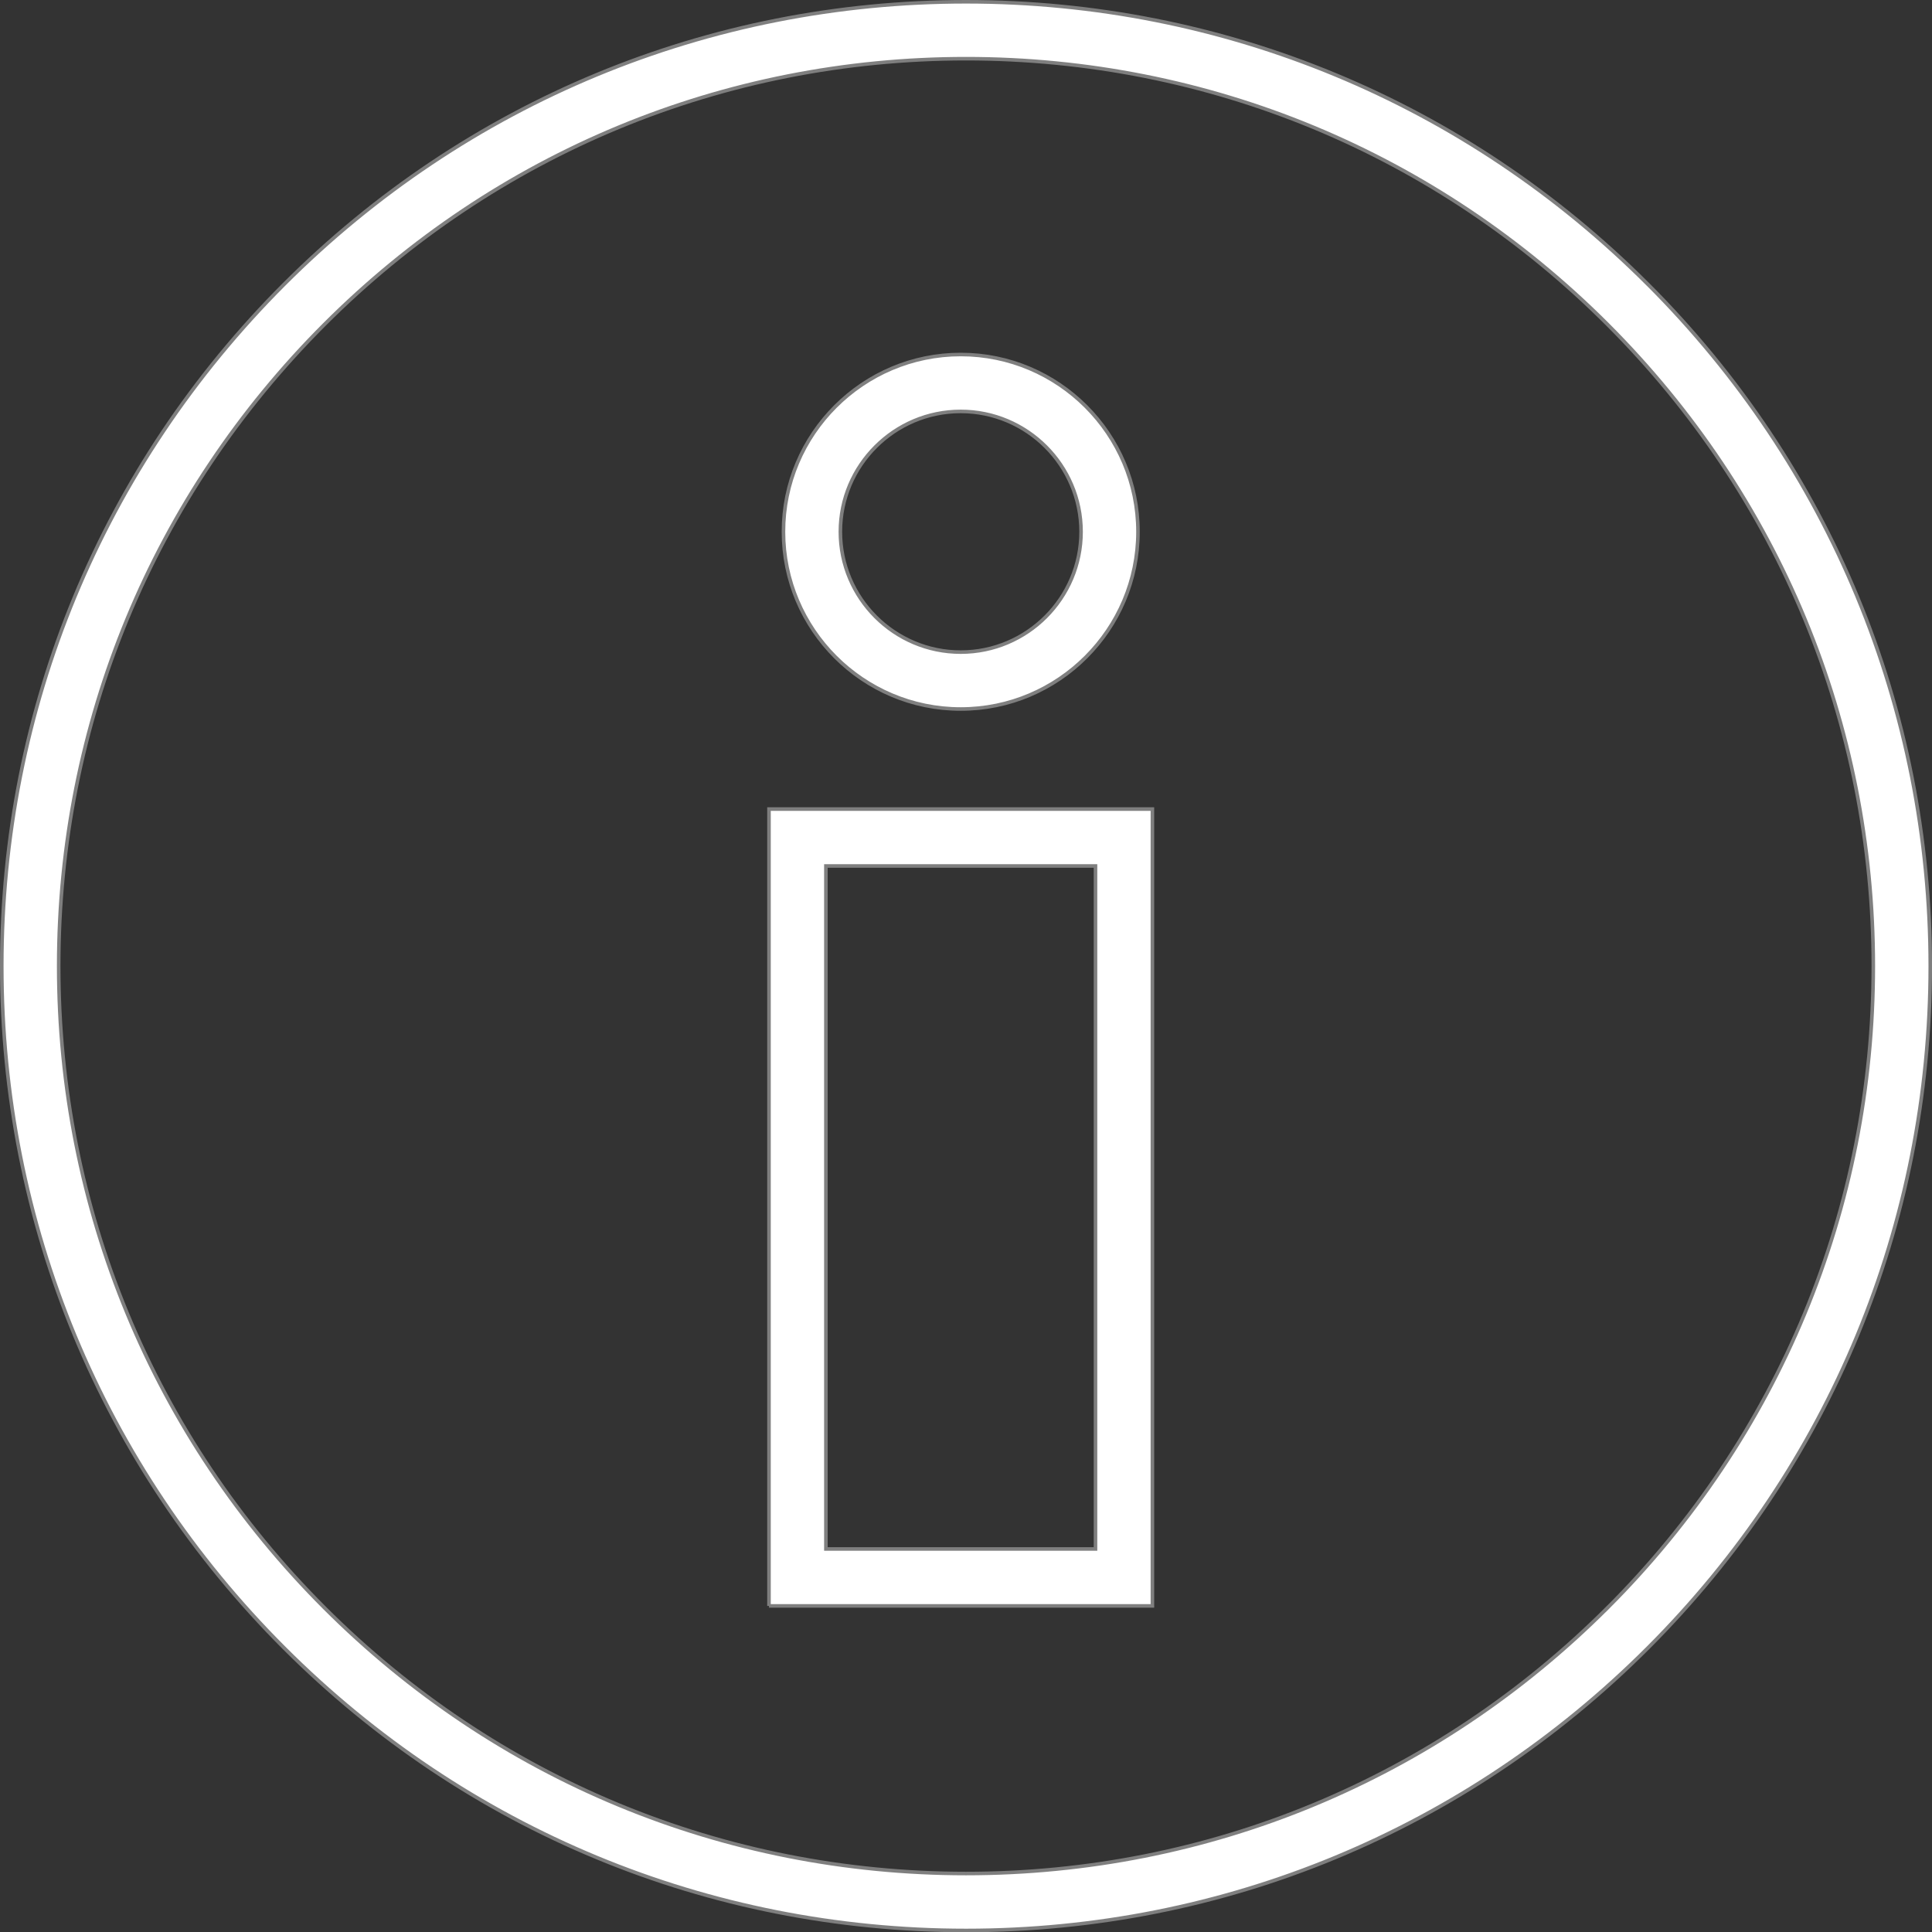
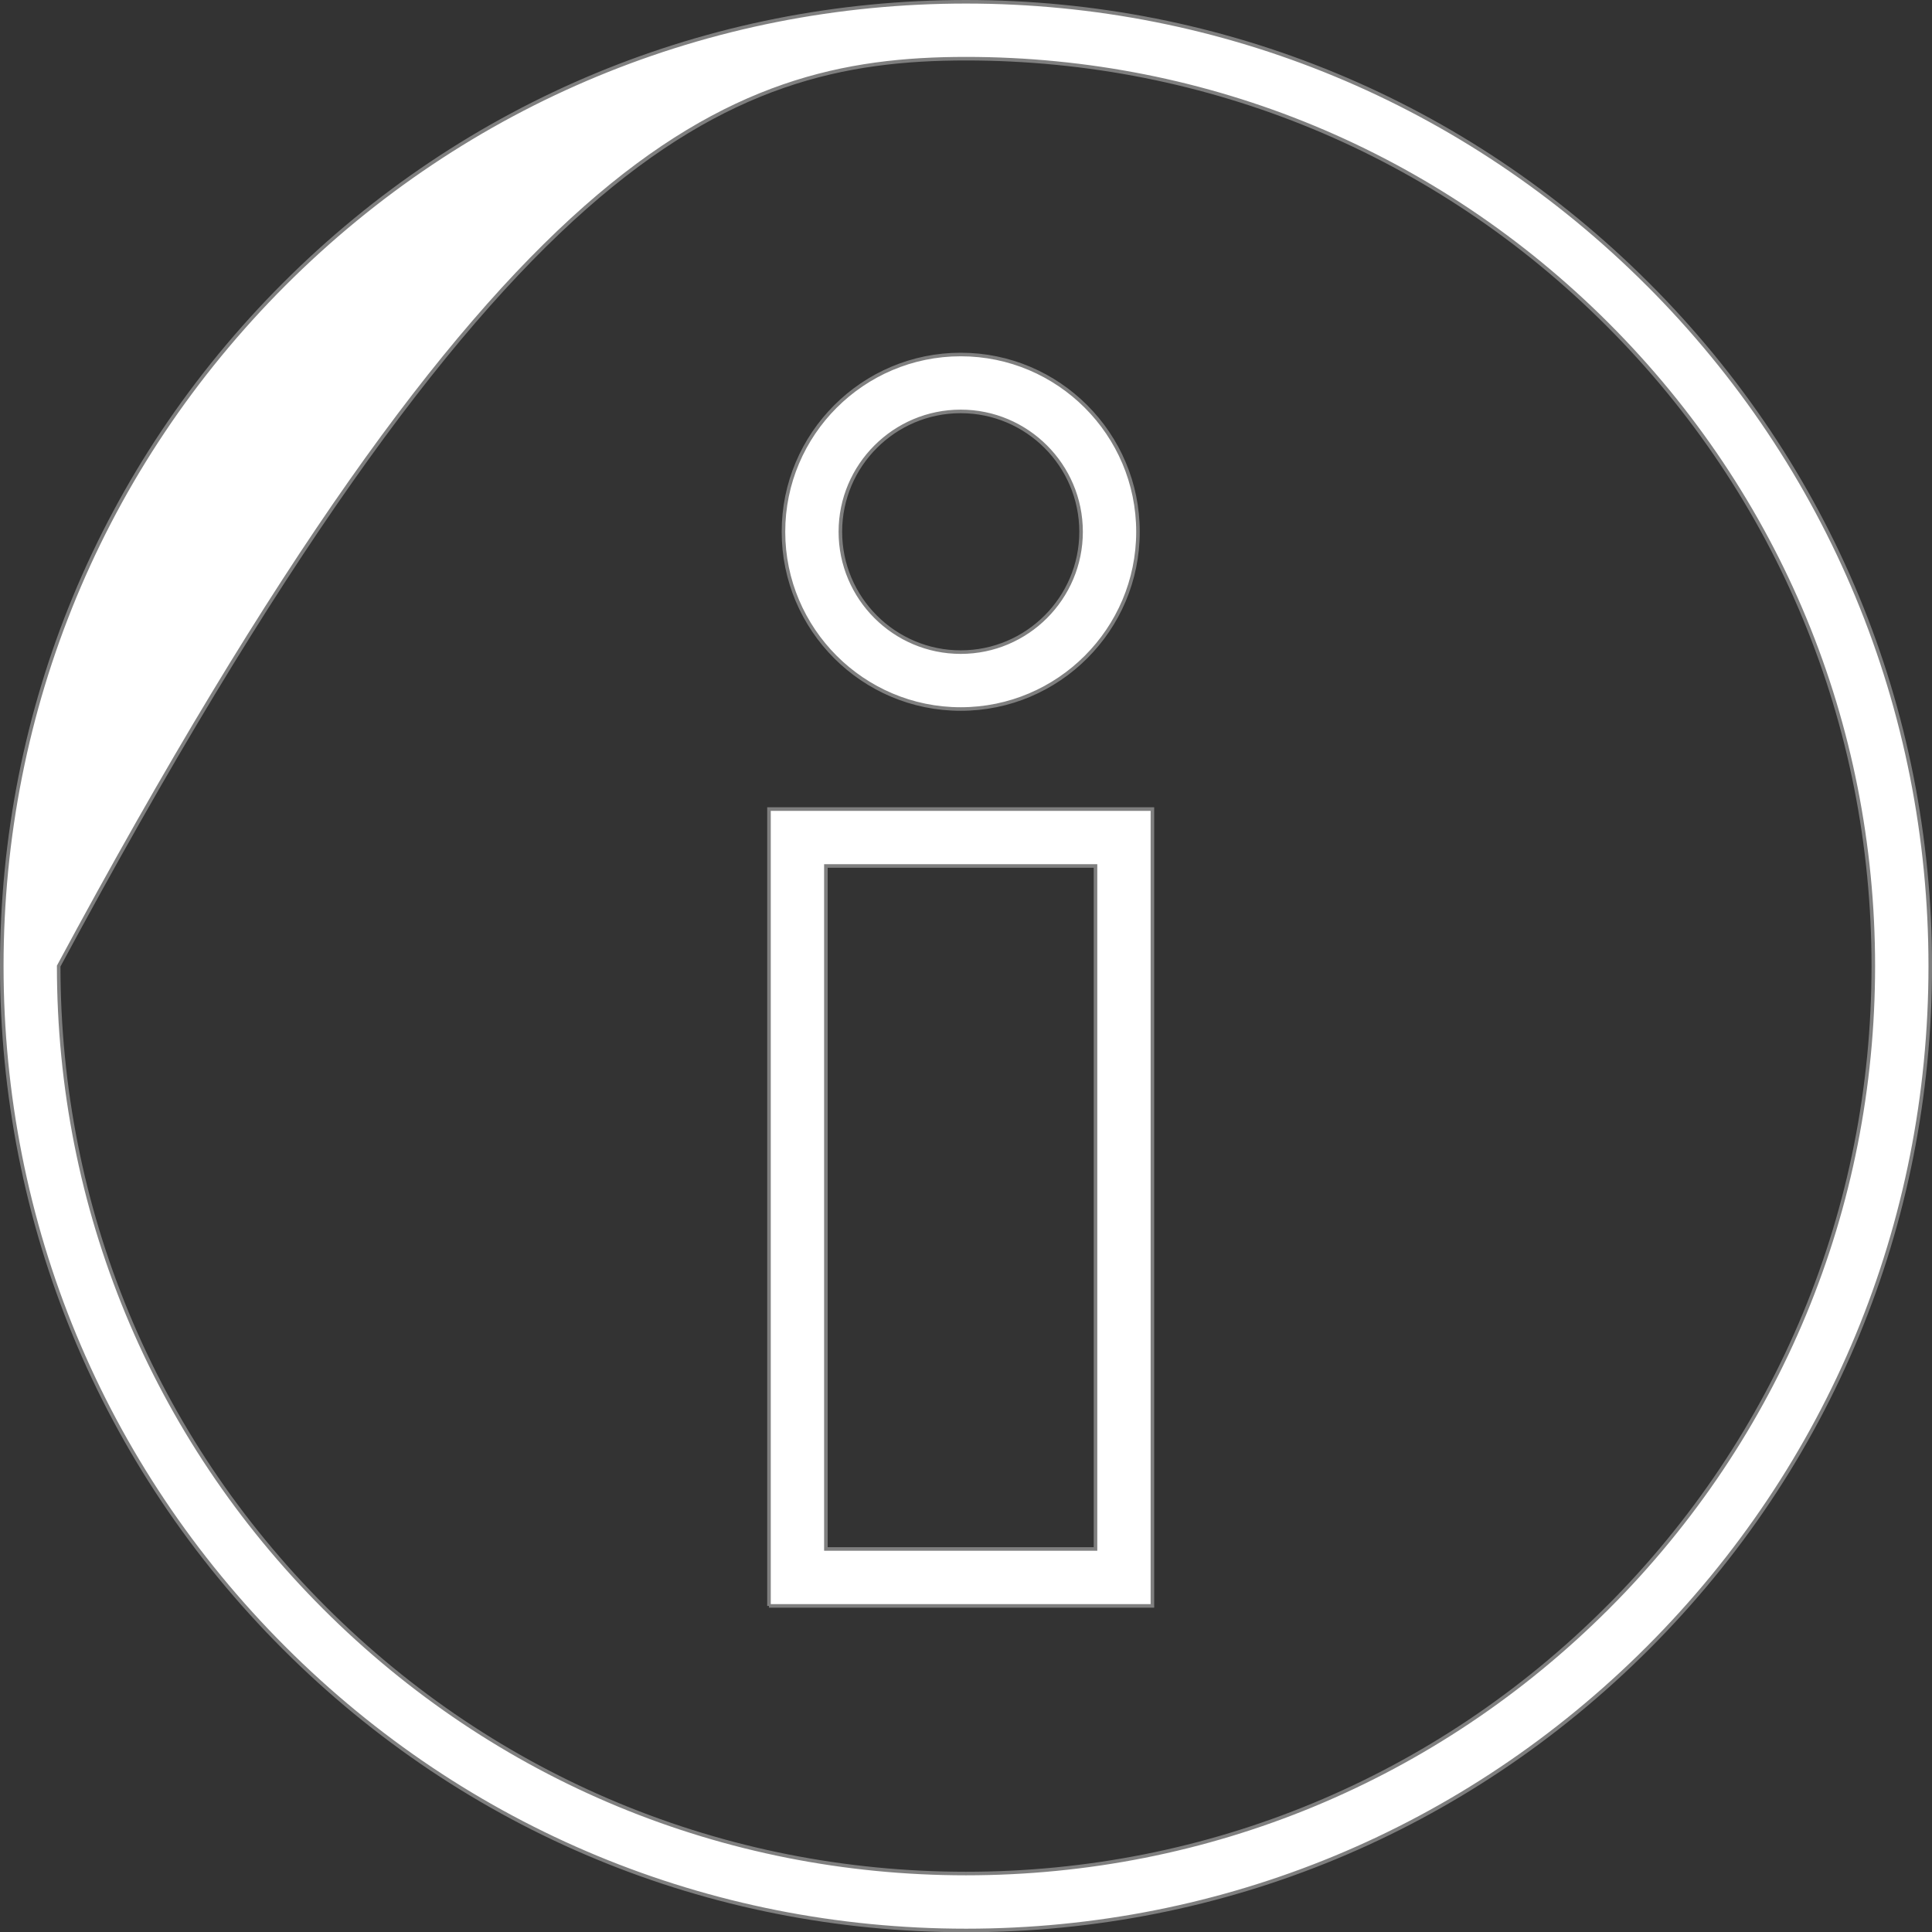
<svg xmlns="http://www.w3.org/2000/svg" id="Ebene_2" viewBox="0 0 543.23 543.29">
  <rect x="0" y="0" width="543.23" height="543.29" fill="#333333" stroke="none" />
  <defs>
    <style>.cls-1{fill:#fff;stroke:#7f7f7f;stroke-miterlimit:10;}</style>
  </defs>
  <g id="Ebene_1-2">
-     <path class="cls-1" d="M463.32,79.92C412.12,28.7,344.03,.5,271.62,.5S131.11,28.7,79.91,79.92C28.7,131.13,.5,199.22,.5,271.65s28.2,140.52,79.41,191.73c51.21,51.21,119.29,79.42,191.71,79.42s140.5-28.21,191.71-79.42c51.21-51.21,79.41-119.3,79.41-191.73,0-72.43-28.2-140.52-79.41-191.73Zm-11.31,372.14c-48.19,48.19-112.25,74.73-180.4,74.73s-132.21-26.54-180.39-74.73c-48.19-48.19-74.72-112.26-74.72-180.42S43.04,139.42,91.22,91.23C139.41,43.04,203.47,16.5,271.62,16.5s132.21,26.54,180.39,74.73c48.19,48.19,74.72,112.26,74.72,180.42,0,68.15-26.54,132.23-74.72,180.42Zm-235.79-.52h107.81V227.49h-107.81v224.05Zm16-208.05h75.81v192.05h-75.81V243.49Zm37.91-44.13c27.48,0,49.84-22.36,49.84-49.84s-22.36-49.84-49.84-49.84-49.84,22.36-49.84,49.84,22.36,49.84,49.84,49.84Zm0-83.68c18.66,0,33.84,15.18,33.84,33.84s-15.18,33.84-33.84,33.84-33.84-15.18-33.84-33.84,15.18-33.84,33.84-33.84Z" />
+     <path class="cls-1" d="M463.32,79.92C412.12,28.7,344.03,.5,271.62,.5S131.11,28.7,79.91,79.92C28.7,131.13,.5,199.22,.5,271.65s28.2,140.52,79.41,191.73c51.21,51.21,119.29,79.42,191.71,79.42s140.5-28.21,191.71-79.42c51.21-51.21,79.41-119.3,79.41-191.73,0-72.43-28.2-140.52-79.41-191.73Zm-11.31,372.14c-48.19,48.19-112.25,74.73-180.4,74.73s-132.21-26.54-180.39-74.73c-48.19-48.19-74.72-112.26-74.72-180.42C139.41,43.04,203.47,16.5,271.62,16.5s132.21,26.54,180.39,74.73c48.19,48.19,74.72,112.26,74.72,180.42,0,68.15-26.54,132.23-74.72,180.42Zm-235.79-.52h107.81V227.49h-107.81v224.05Zm16-208.05h75.81v192.05h-75.81V243.49Zm37.91-44.13c27.48,0,49.84-22.36,49.84-49.84s-22.36-49.84-49.84-49.84-49.84,22.36-49.84,49.84,22.36,49.84,49.84,49.84Zm0-83.68c18.66,0,33.84,15.18,33.84,33.84s-15.18,33.84-33.84,33.84-33.84-15.18-33.84-33.84,15.18-33.84,33.84-33.84Z" />
  </g>
</svg>